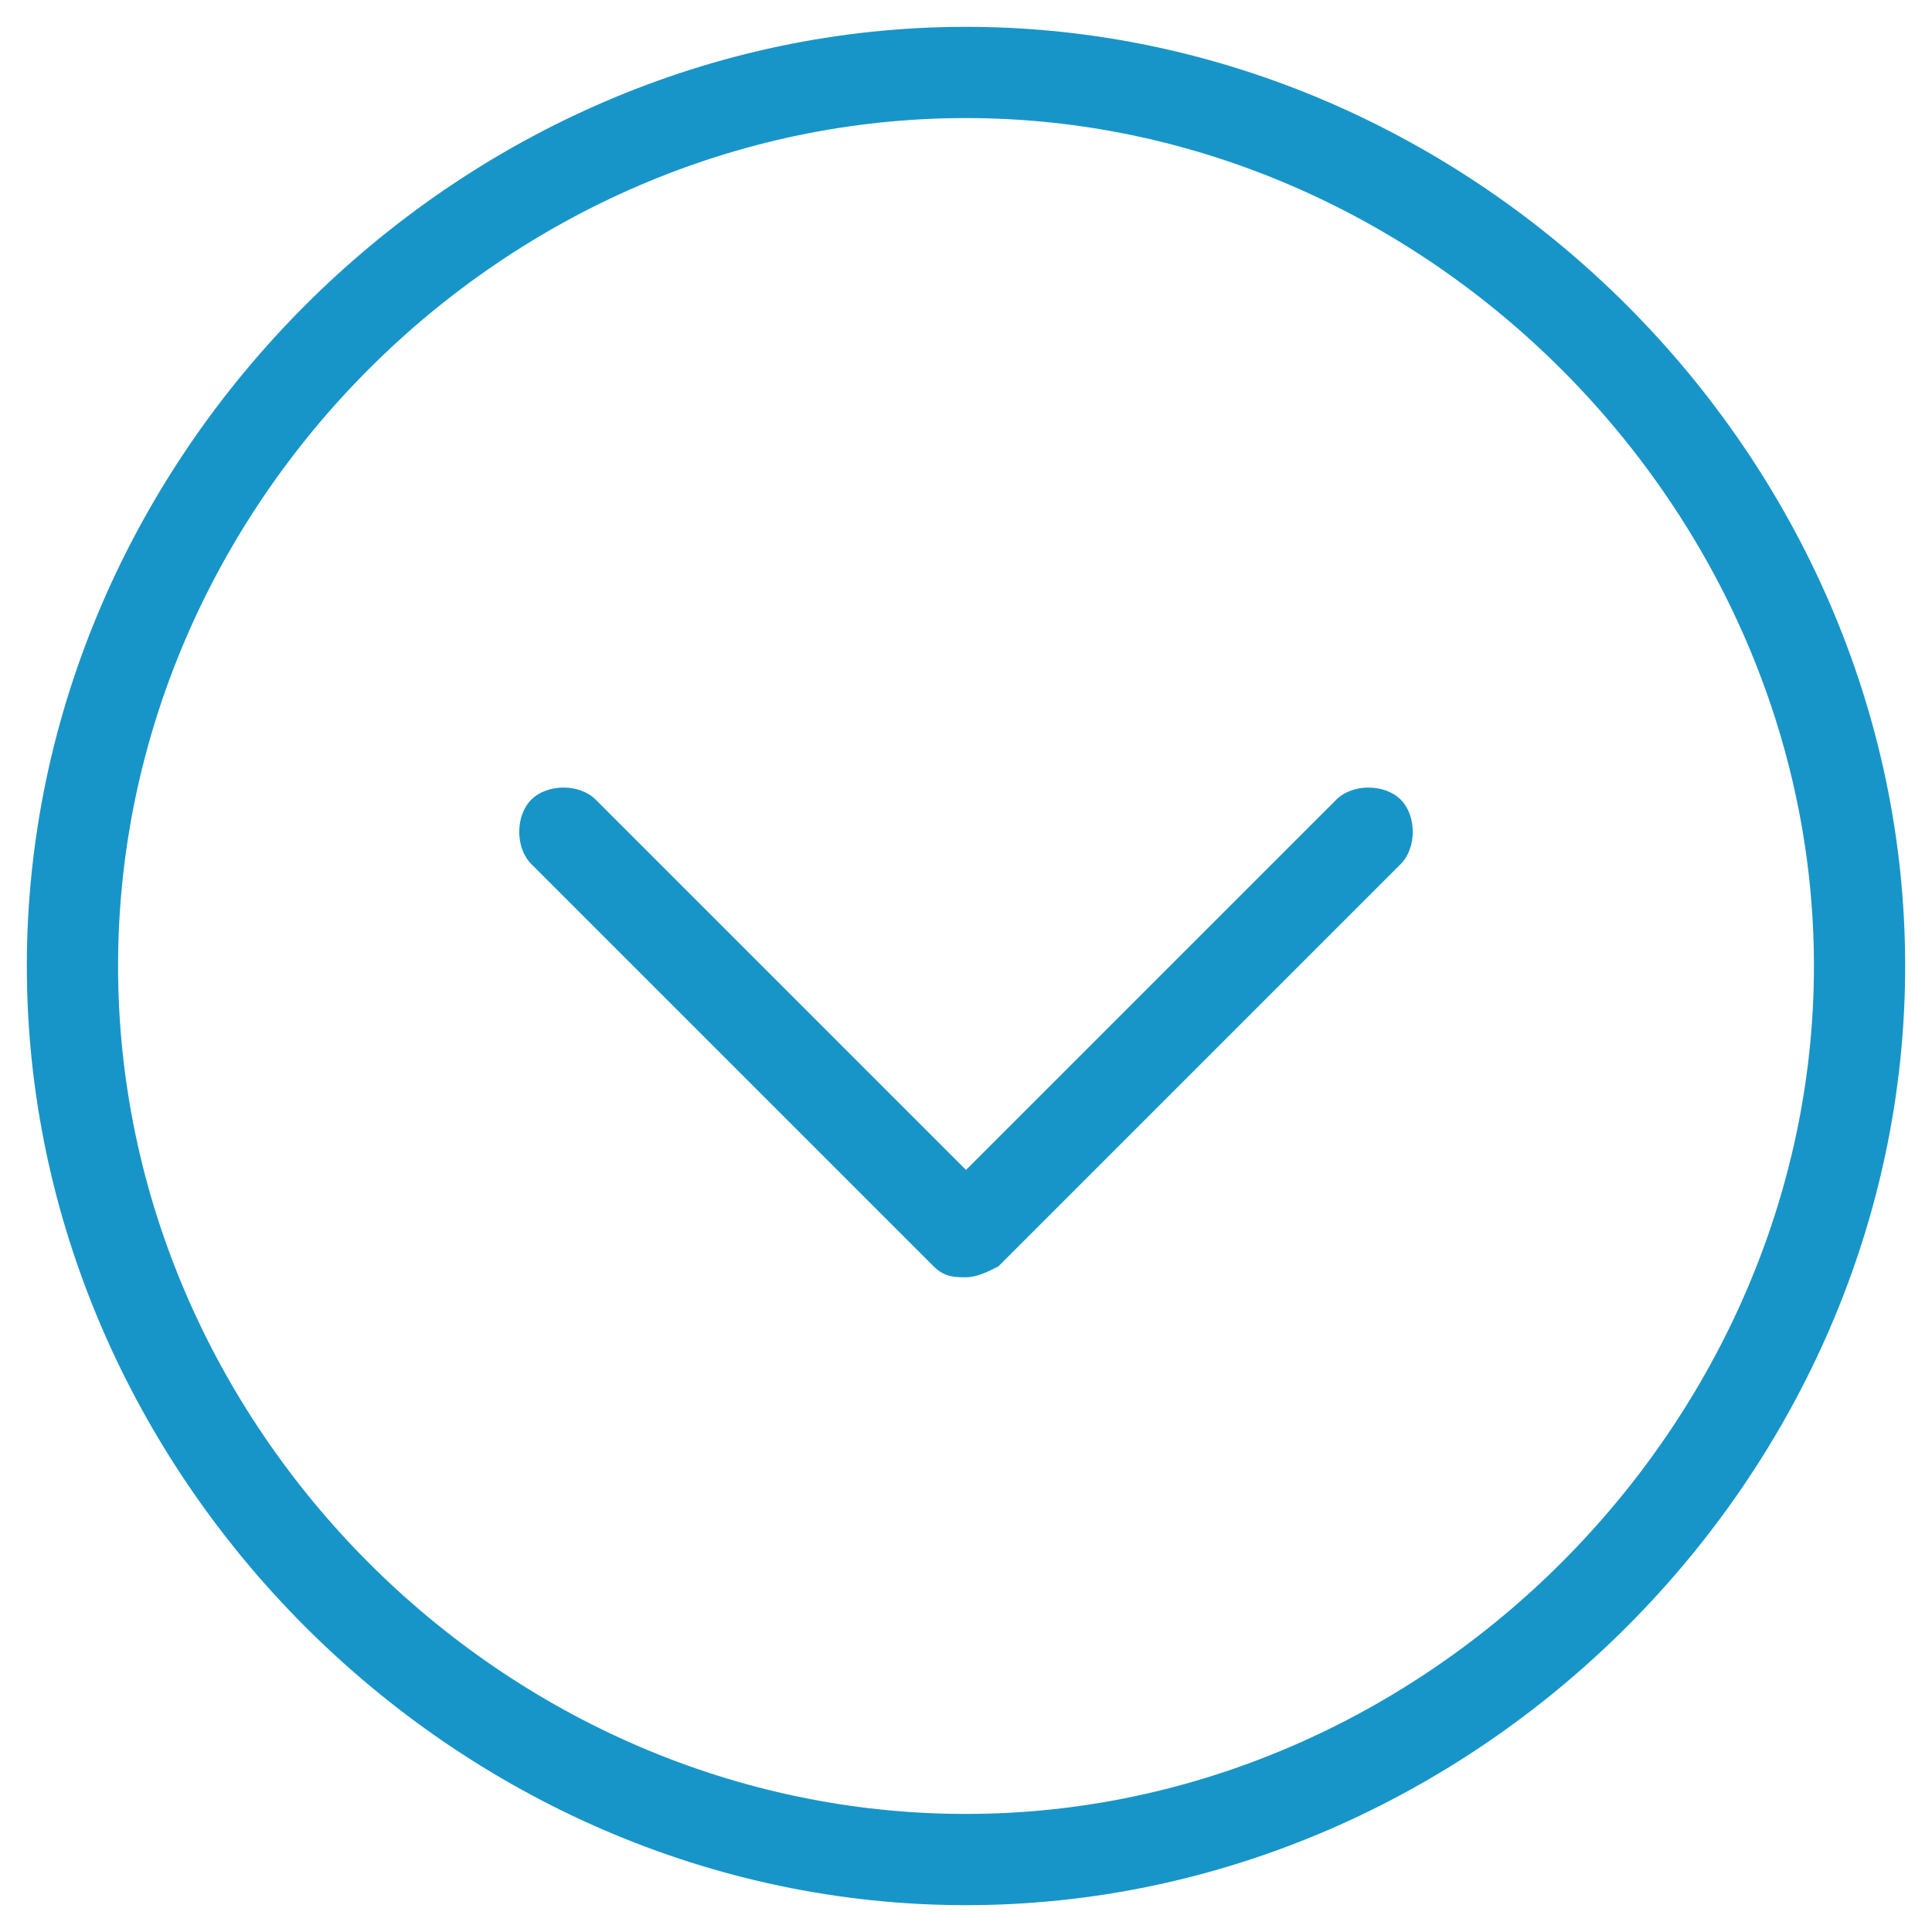
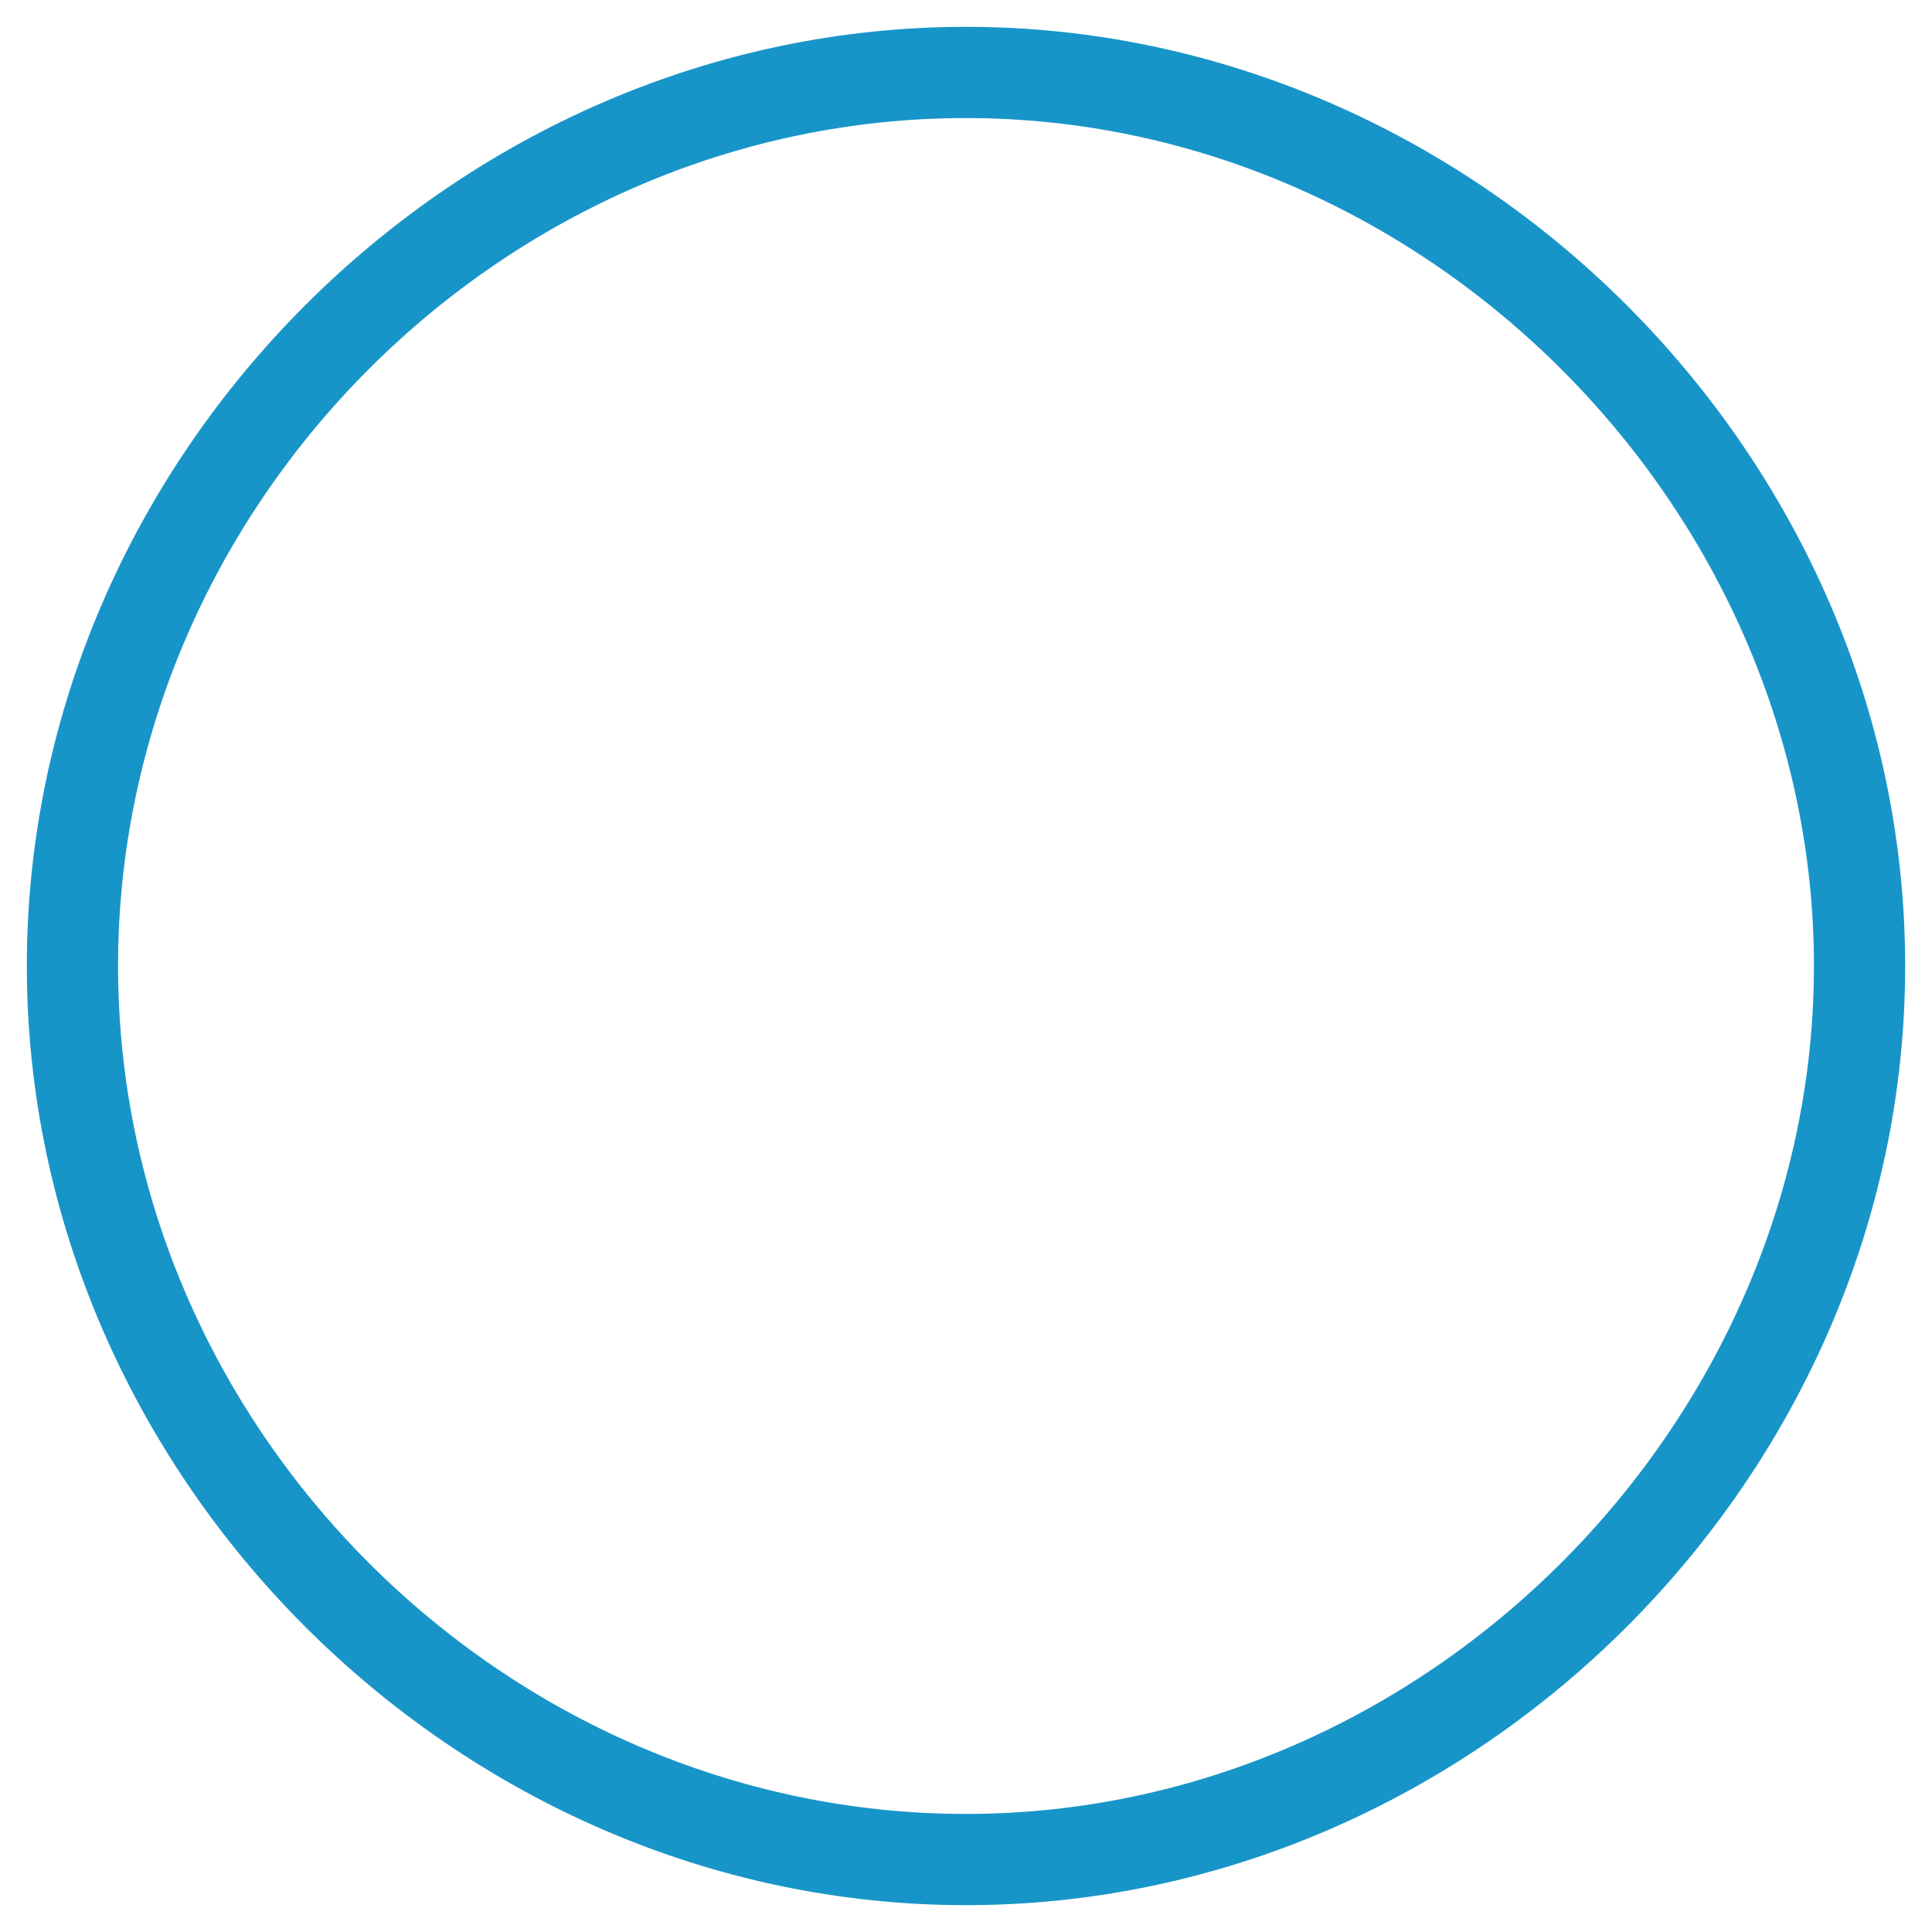
<svg xmlns="http://www.w3.org/2000/svg" version="1.1" id="Layer_1" x="0px" y="0px" viewBox="0 0 36 36" style="enable-background:new 0 0 36 36;" xml:space="preserve">
  <style type="text/css">
	.st0{fill:#1895C8;}
</style>
  <g id="Layer_1_1_">
    <g>
-       <path class="st0" d="M17.4,23.6c0.2,0.2,0.4,0.2,0.6,0.2s0.4-0.1,0.6-0.2l7.5-7.5c0.3-0.3,0.3-0.9,0-1.2s-0.9-0.3-1.2,0L18,21.8    l-6.9-6.9c-0.3-0.3-0.9-0.3-1.2,0s-0.3,0.9,0,1.2L17.4,23.6z" />
      <path class="st0" d="M0.5,18c0,9.5,8,17.5,17.5,17.5s17.5-8,17.5-17.5S27.5,0.5,18,0.5S0.5,8.5,0.5,18z M18,2.2    c8.6,0,15.8,7.3,15.8,15.8S26.6,33.8,18,33.8S2.2,26.6,2.2,18S9.4,2.2,18,2.2z" />
    </g>
  </g>
  <g id="Brendan_x5F_Comps_xA0_Image">
</g>
</svg>